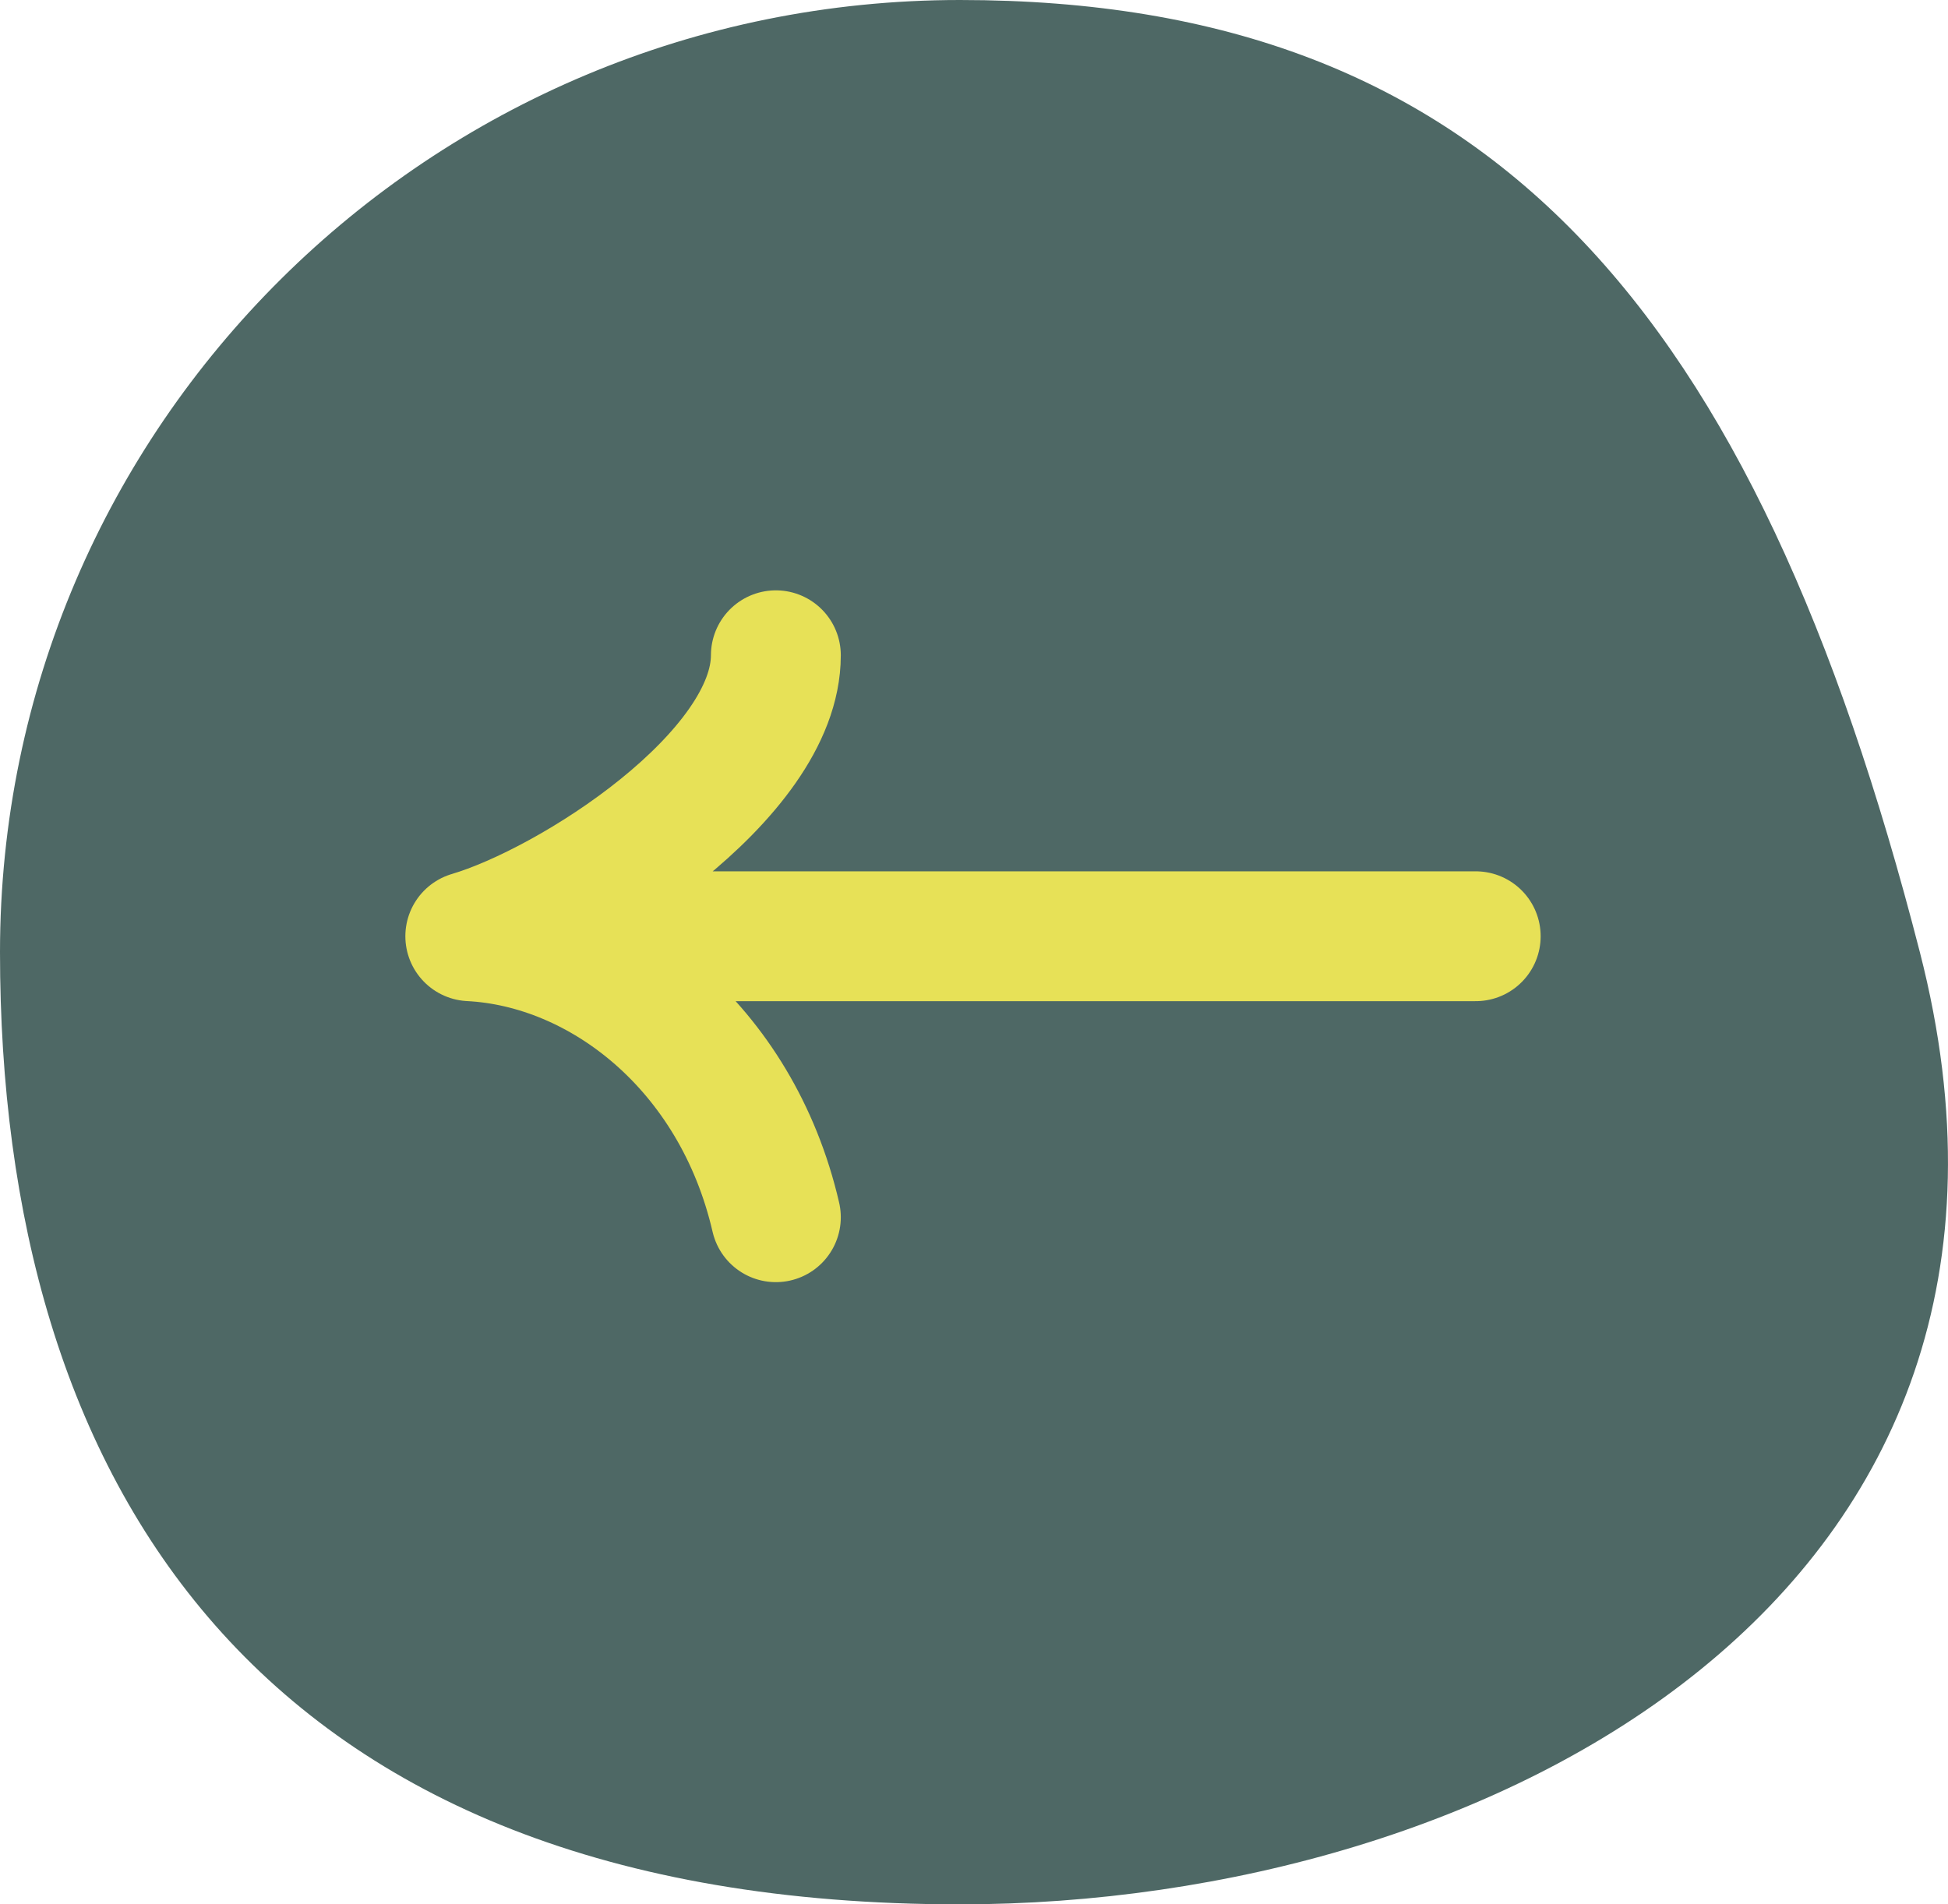
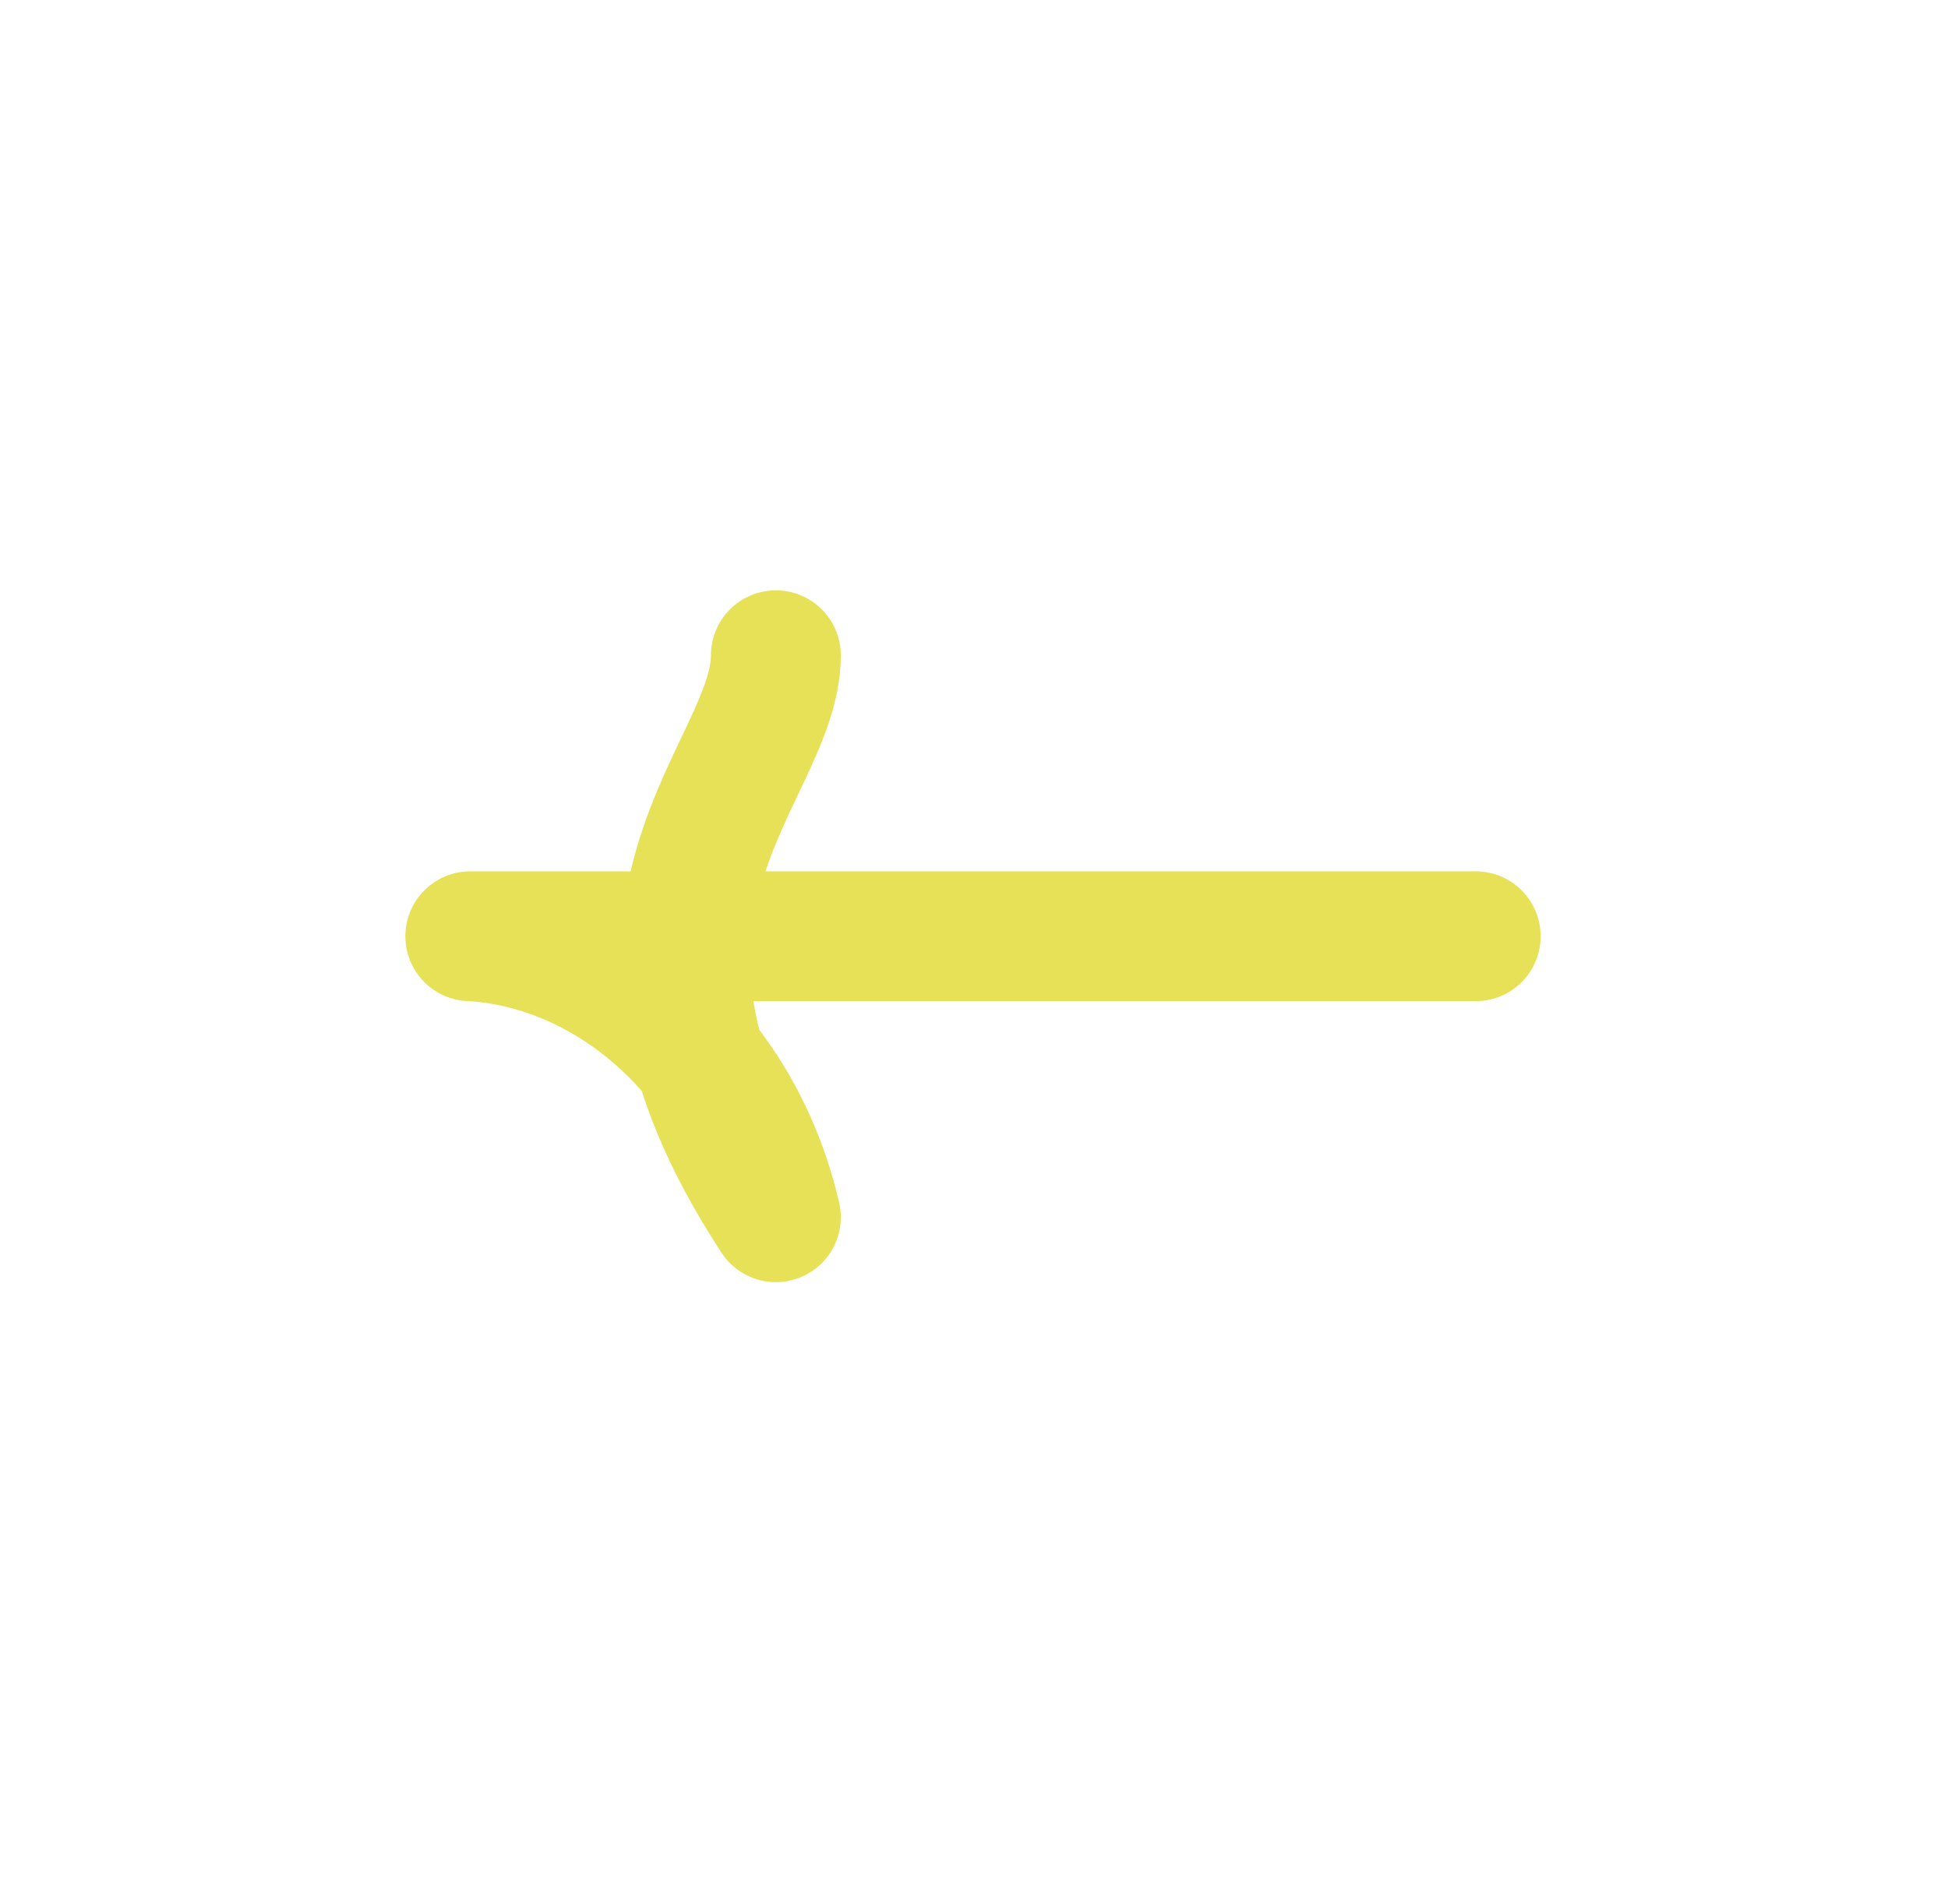
<svg xmlns="http://www.w3.org/2000/svg" width="45" height="44" viewBox="0 0 45 44" fill="none">
-   <path d="M9.43895e-06 22C1.26256e-05 9.85 9.928 1.42285e-06 22.175 4.63486e-06C34.422 7.84688e-06 40.532 7.139 44.35 22C48.169 36.861 34.422 44 22.175 44C5.874 44 6.25232e-06 34.15 9.43895e-06 22Z" fill="#4E6865" />
-   <path d="M10.864 21.632L34.09 21.632M10.864 21.632C13.901 21.787 17.012 24.183 17.923 28.124M10.864 21.632C13.217 20.937 17.923 17.923 17.923 15.14" stroke="#E7E157" stroke-width="3" stroke-linecap="round" stroke-linejoin="round" />
+   <path d="M10.864 21.632L34.09 21.632M10.864 21.632C13.901 21.787 17.012 24.183 17.923 28.124C13.217 20.937 17.923 17.923 17.923 15.14" stroke="#E7E157" stroke-width="3" stroke-linecap="round" stroke-linejoin="round" />
</svg>